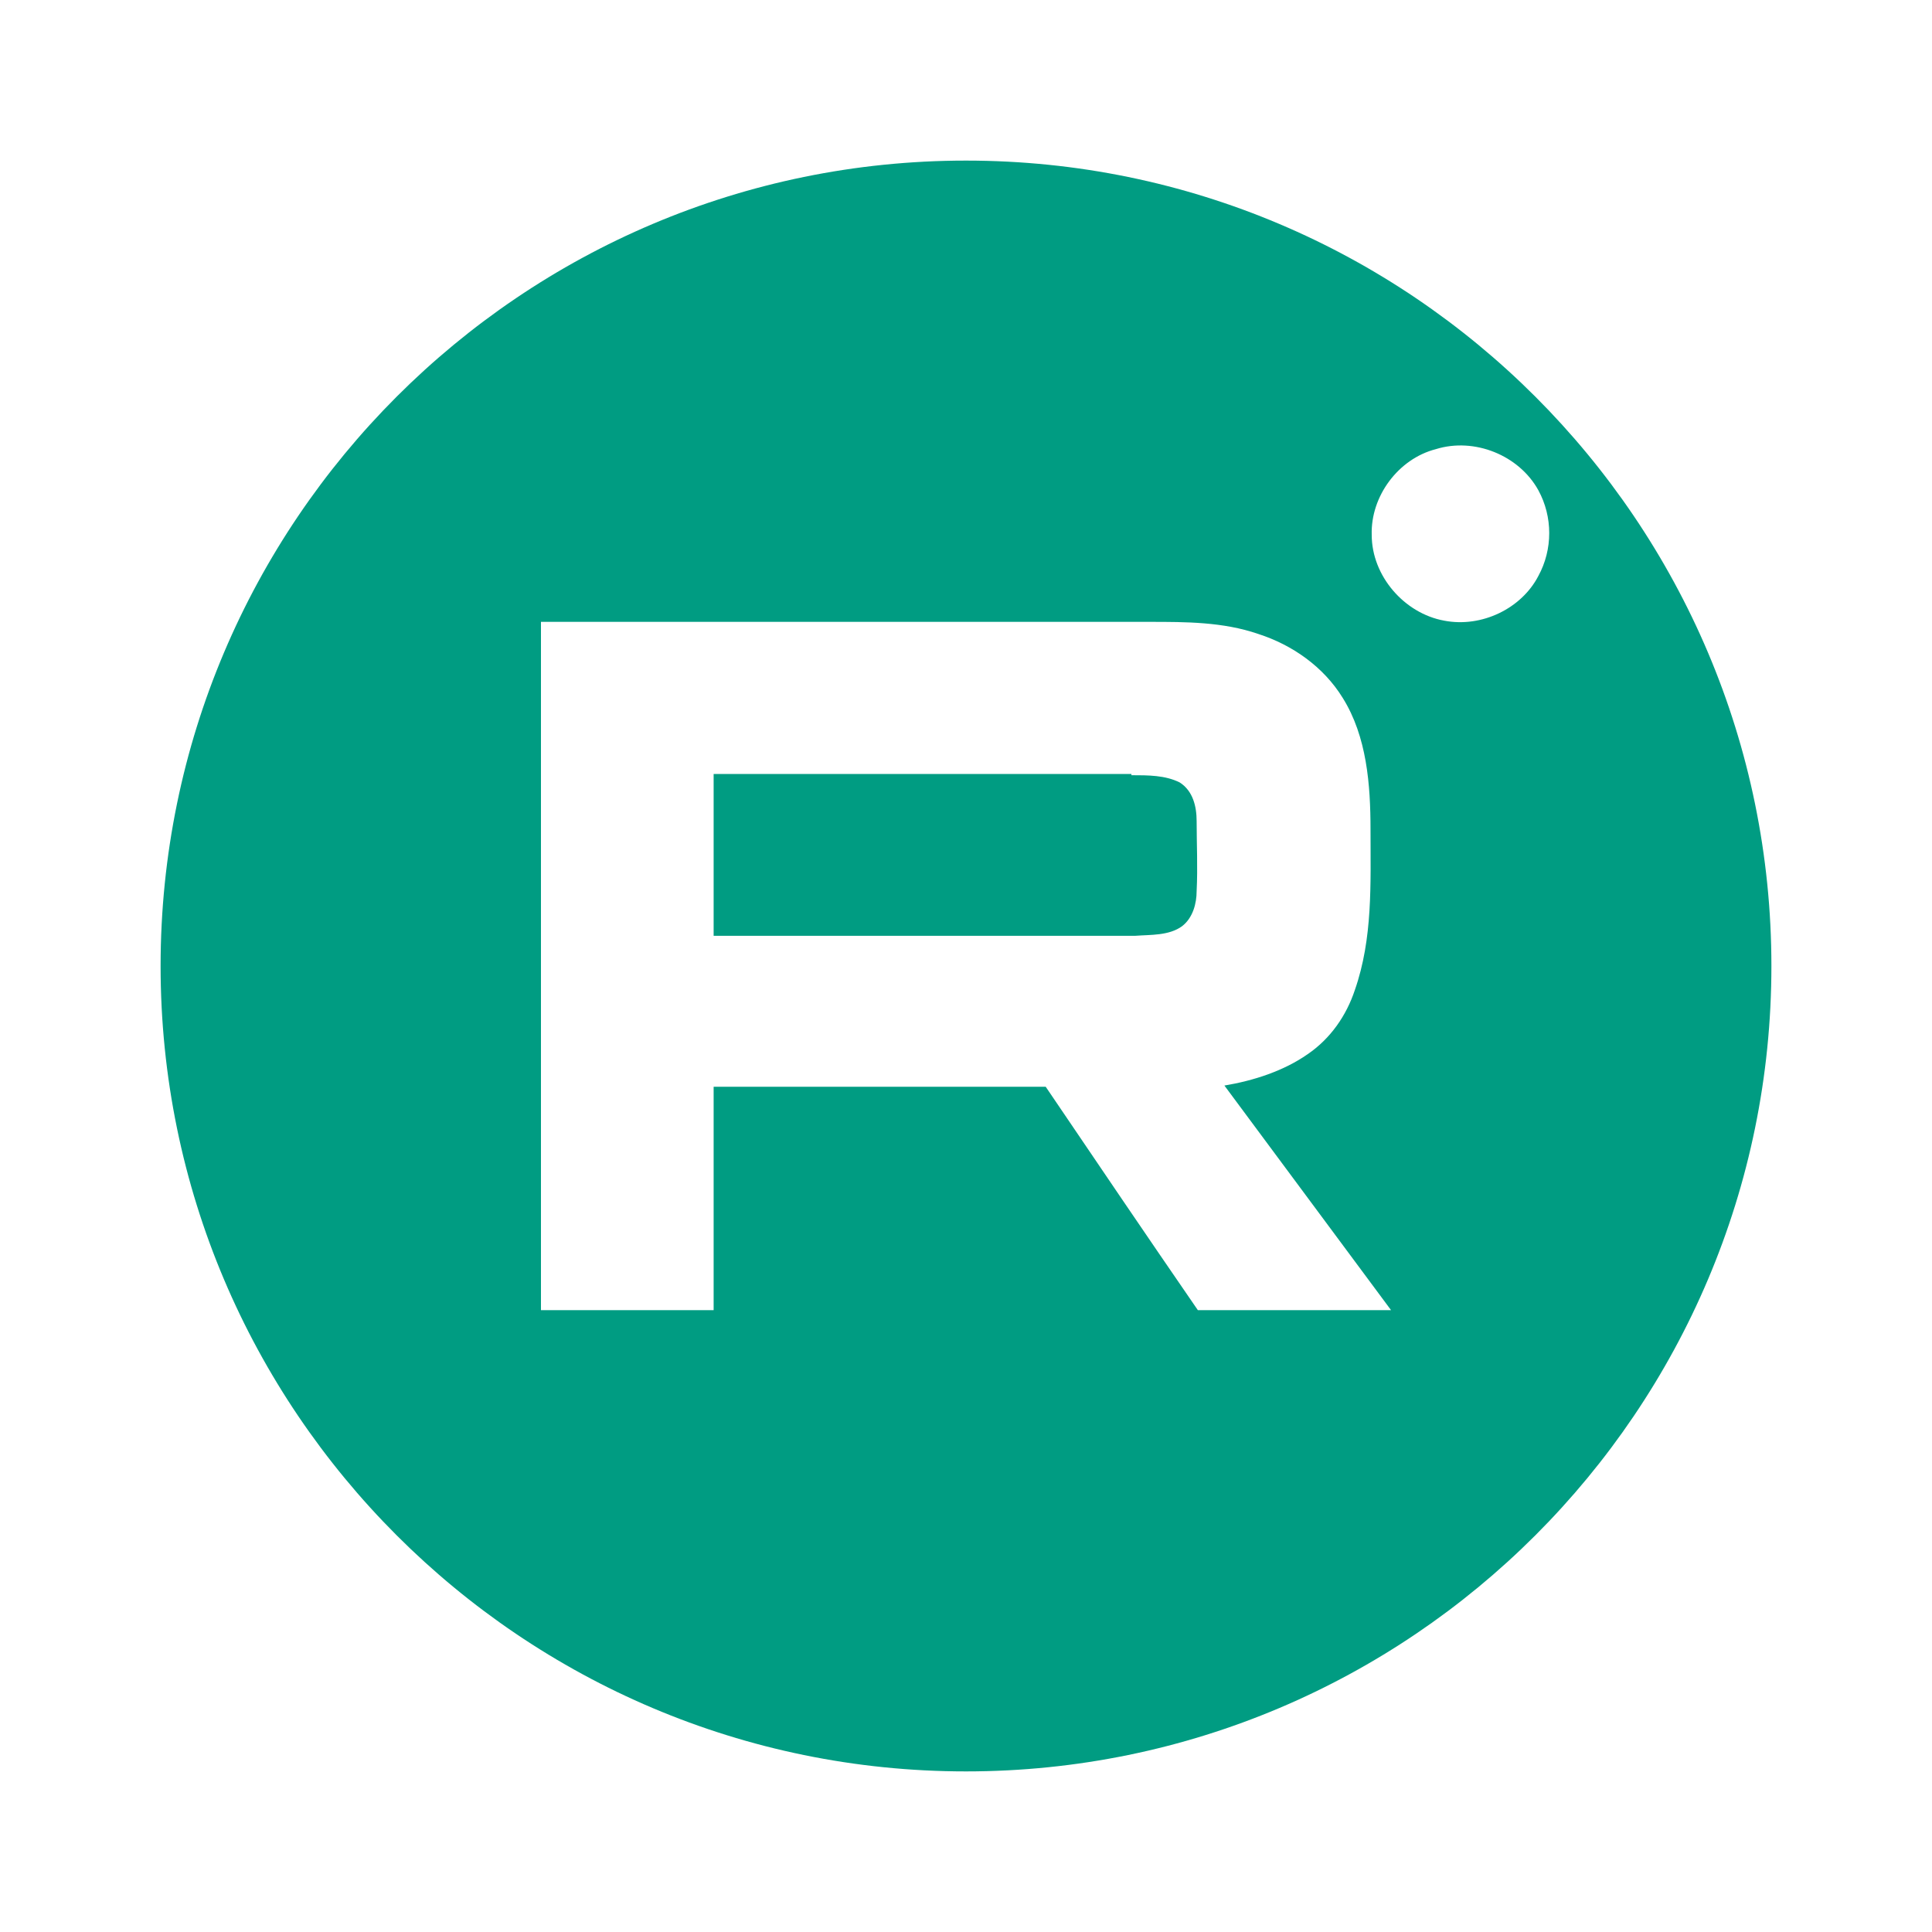
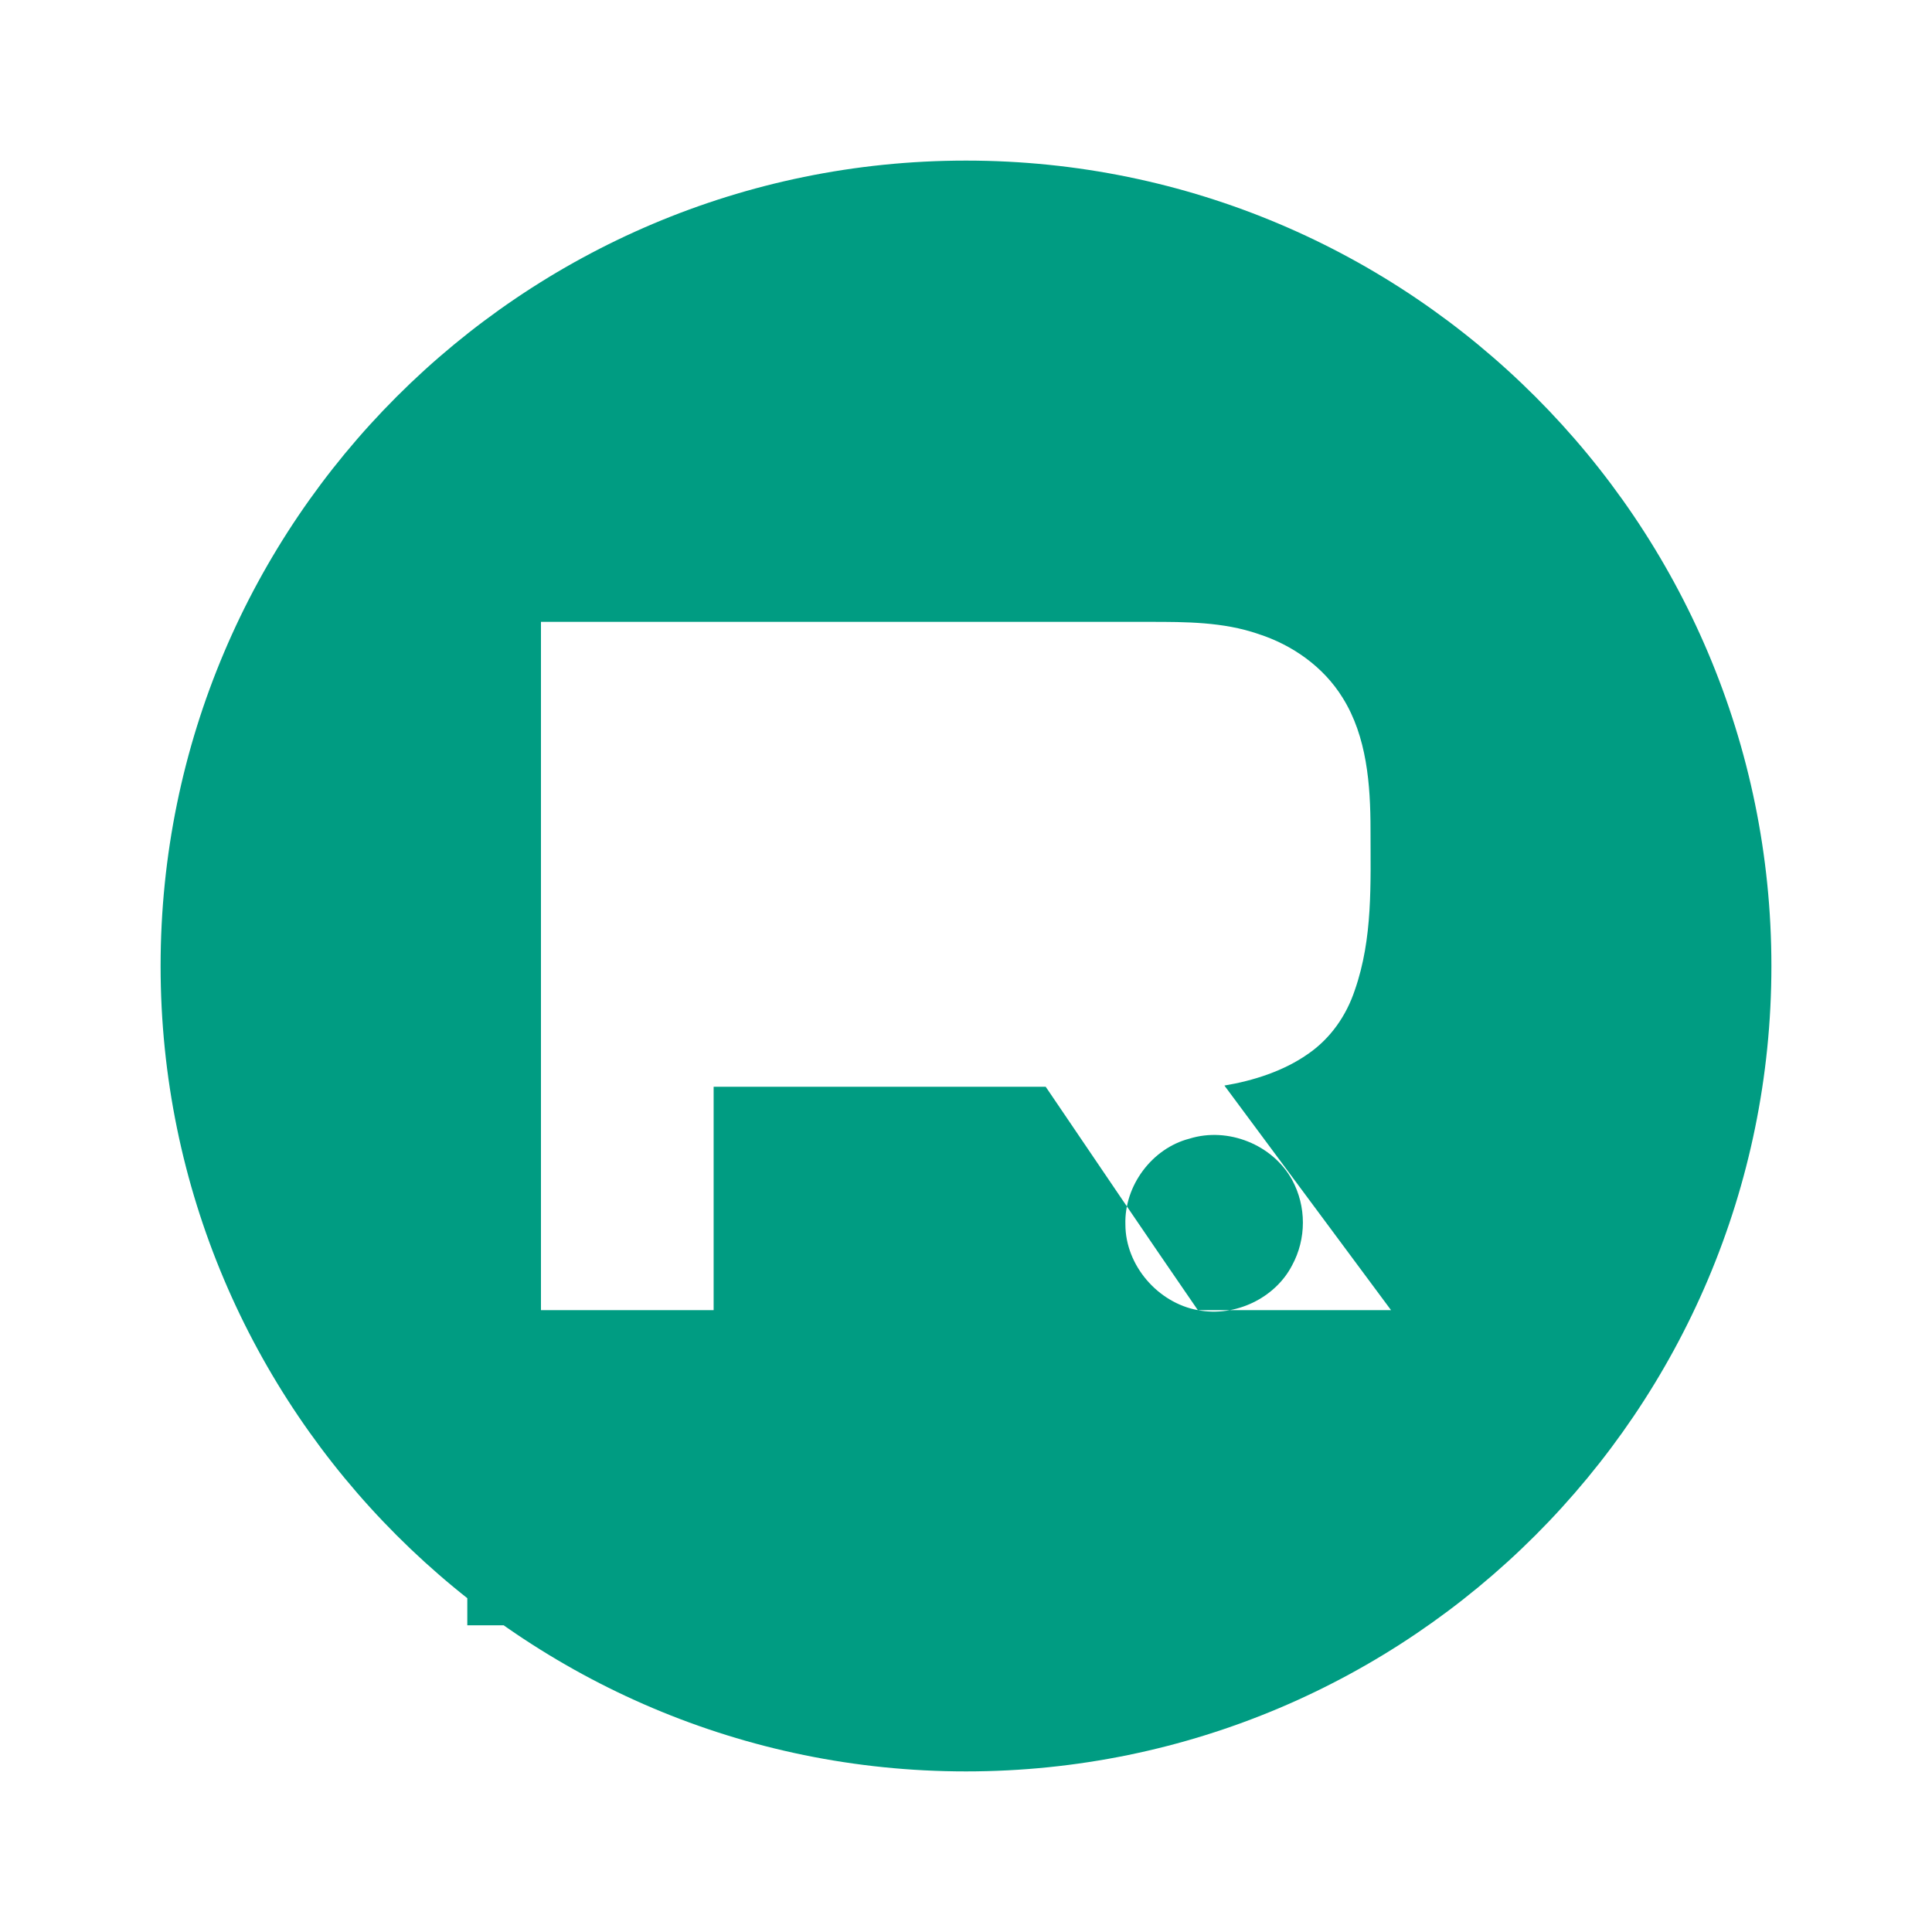
<svg xmlns="http://www.w3.org/2000/svg" id="Layer_1" data-name="Layer 1" viewBox="0 0 16 16">
  <defs>
    <style>
      .cls-1 {
        fill: #009c82;
      }
    </style>
  </defs>
-   <path class="cls-1" d="m8,1.33c-3.68,0-6.67,2.99-6.67,6.67s2.99,6.67,6.67,6.67,6.67-2.99,6.67-6.67S11.68,1.33,8,1.33Zm1.92,9.52c-.42-.61-.84-1.23-1.26-1.85h-2.75v1.85h-1.43v-5.7h5.04c.3,0,.61,0,.9.1.28.09.54.27.7.53.2.32.23.72.23,1.09,0,.45.02.9-.13,1.33-.07.21-.2.4-.39.53-.2.14-.45.22-.69.26.46.62.92,1.24,1.38,1.86h-1.6Zm2.04-5.71c-.33-.06-.6-.37-.6-.71-.01-.32.22-.63.53-.71.32-.1.69.05.85.34.12.22.12.49,0,.71-.14.27-.47.43-.78.37Zm-2.59,1.27c-1.15,0-2.3,0-3.46,0v1.34h3.49c.13-.01.28,0,.39-.08.09-.07.12-.19.12-.29.01-.2,0-.39,0-.58,0-.12-.03-.25-.14-.32-.12-.06-.26-.06-.4-.06Z" />
+   <path class="cls-1" d="m8,1.33c-3.68,0-6.67,2.99-6.67,6.67s2.99,6.67,6.67,6.67,6.67-2.99,6.67-6.67S11.68,1.33,8,1.33Zm1.92,9.52c-.42-.61-.84-1.23-1.26-1.85h-2.75v1.85h-1.43v-5.7h5.04c.3,0,.61,0,.9.1.28.09.54.27.7.53.2.32.23.72.23,1.09,0,.45.02.9-.13,1.33-.07.21-.2.4-.39.53-.2.14-.45.22-.69.26.46.62.92,1.24,1.38,1.86h-1.6Zc-.33-.06-.6-.37-.6-.71-.01-.32.22-.63.53-.71.32-.1.69.05.85.34.12.22.12.49,0,.71-.14.27-.47.43-.78.37Zm-2.59,1.27c-1.15,0-2.3,0-3.46,0v1.34h3.49c.13-.01.28,0,.39-.08.09-.07.12-.19.12-.29.01-.2,0-.39,0-.58,0-.12-.03-.25-.14-.32-.12-.06-.26-.06-.4-.06Z" />
</svg>